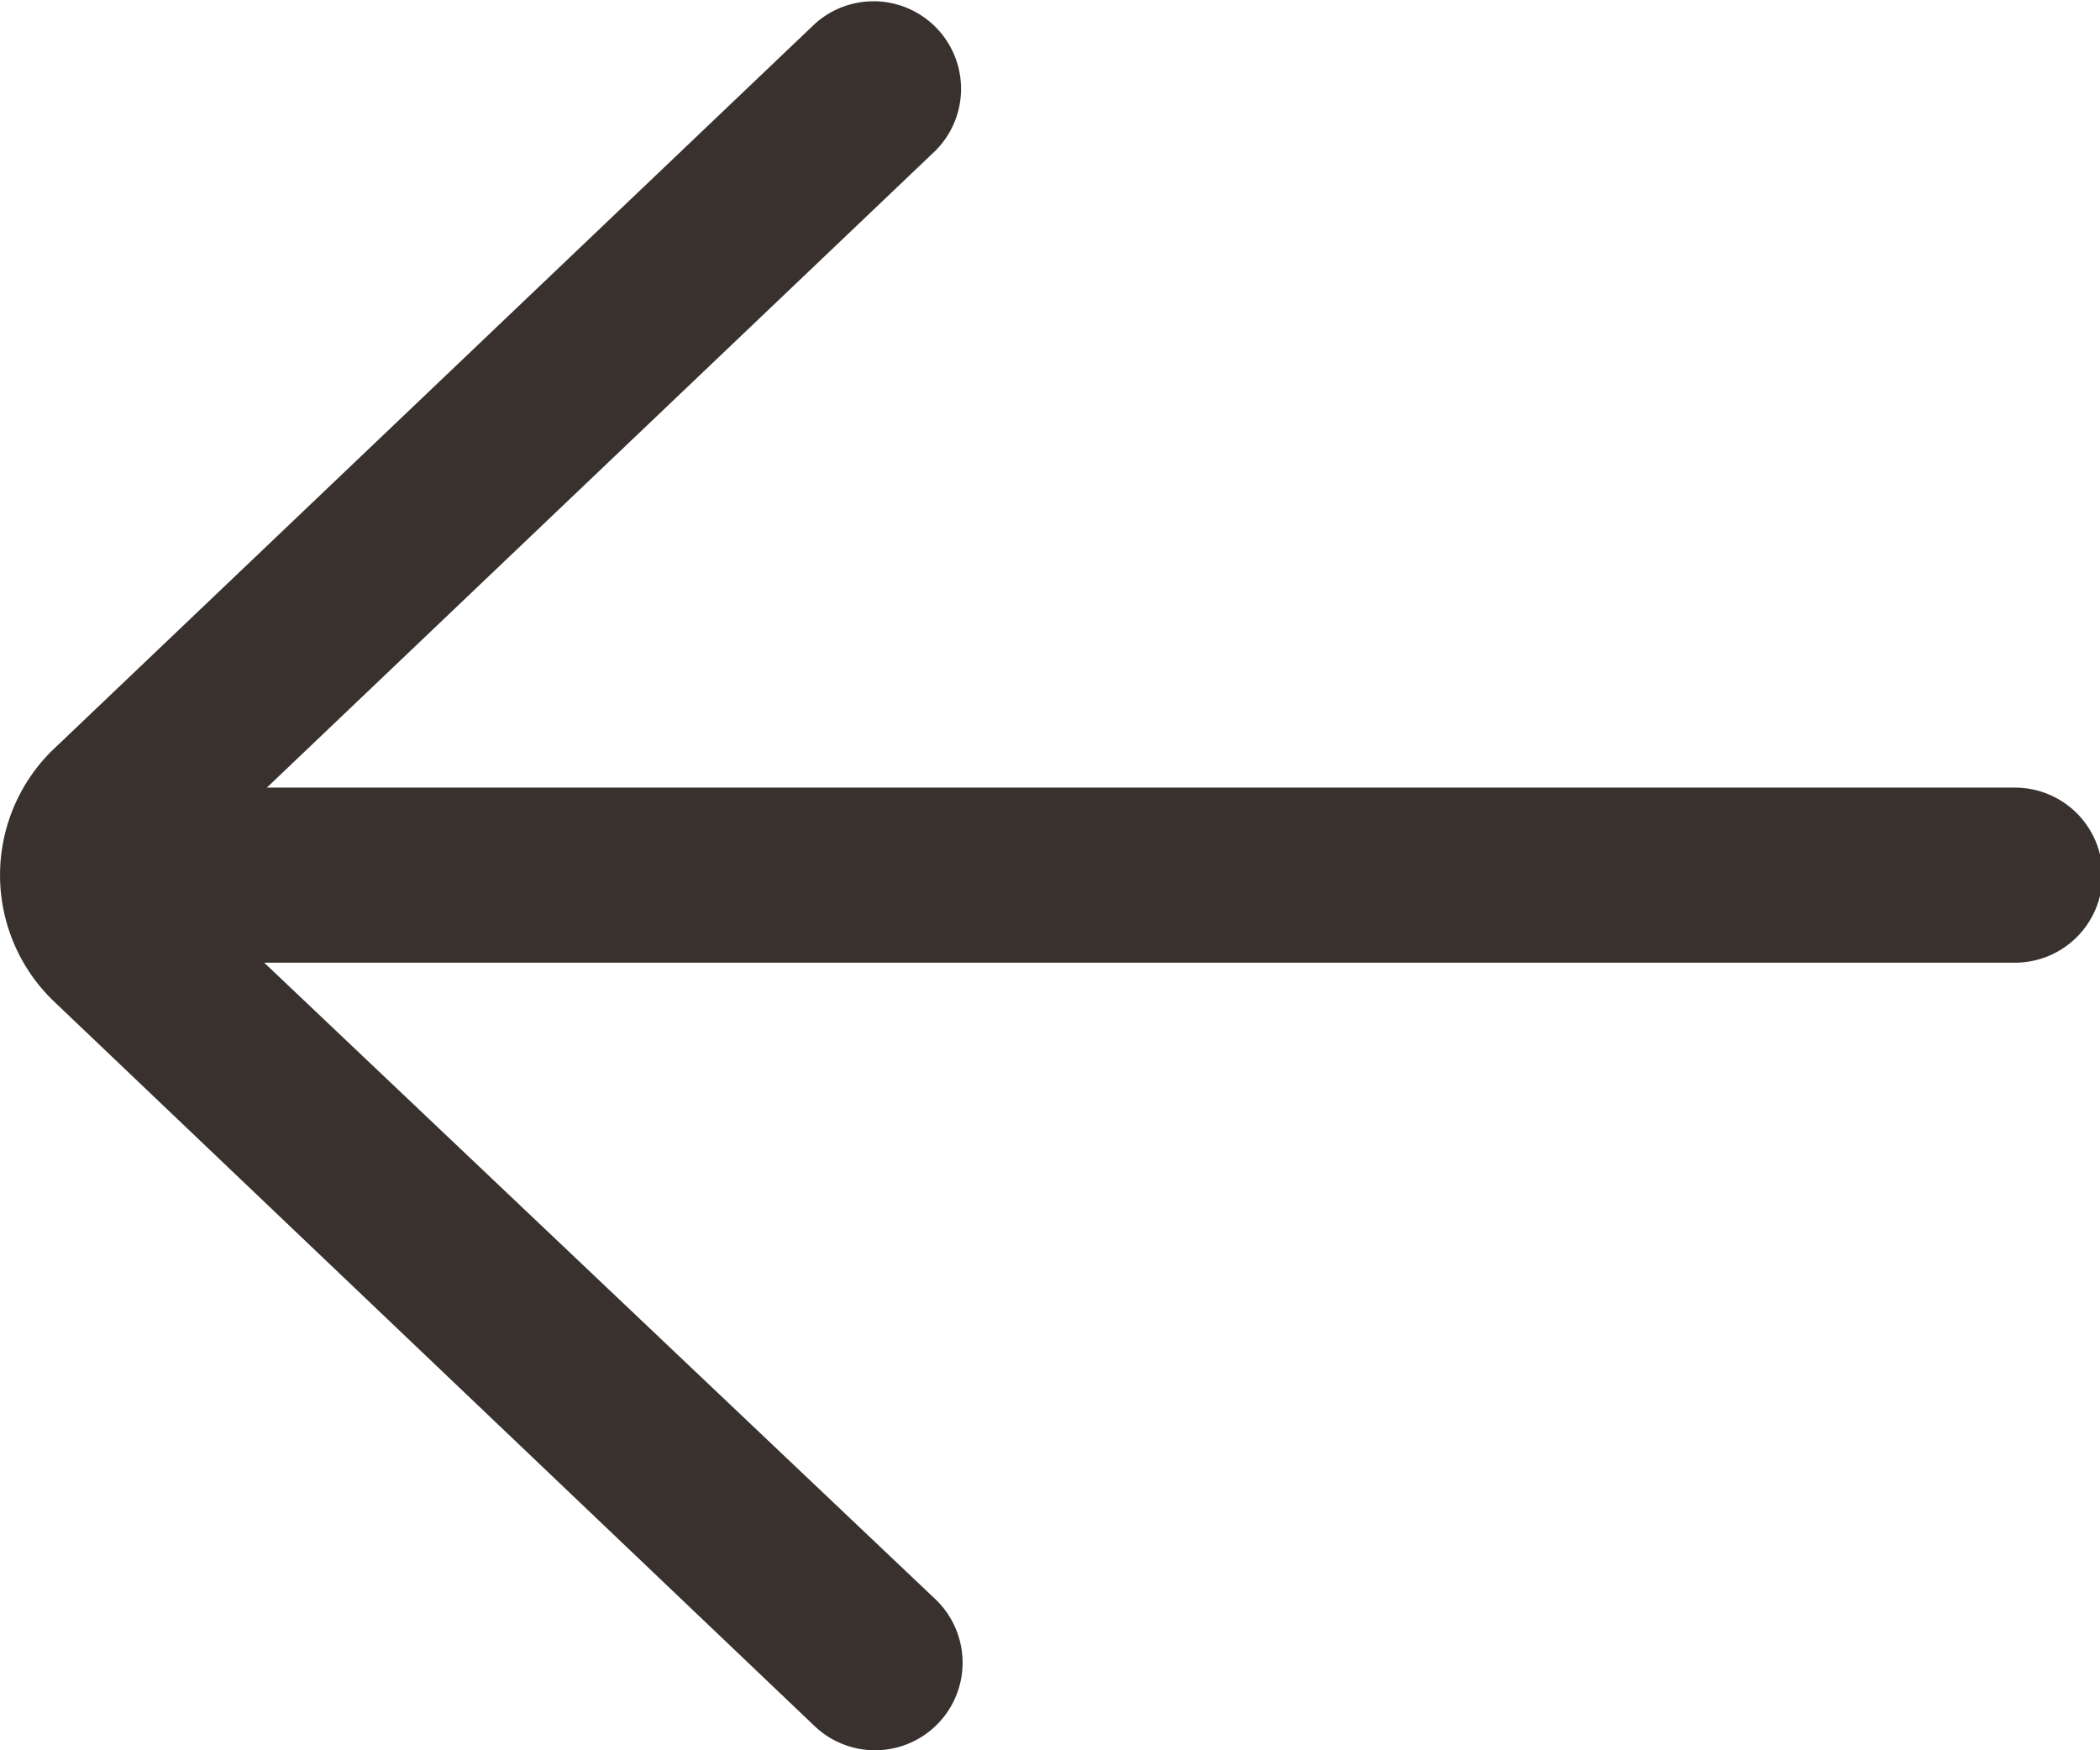
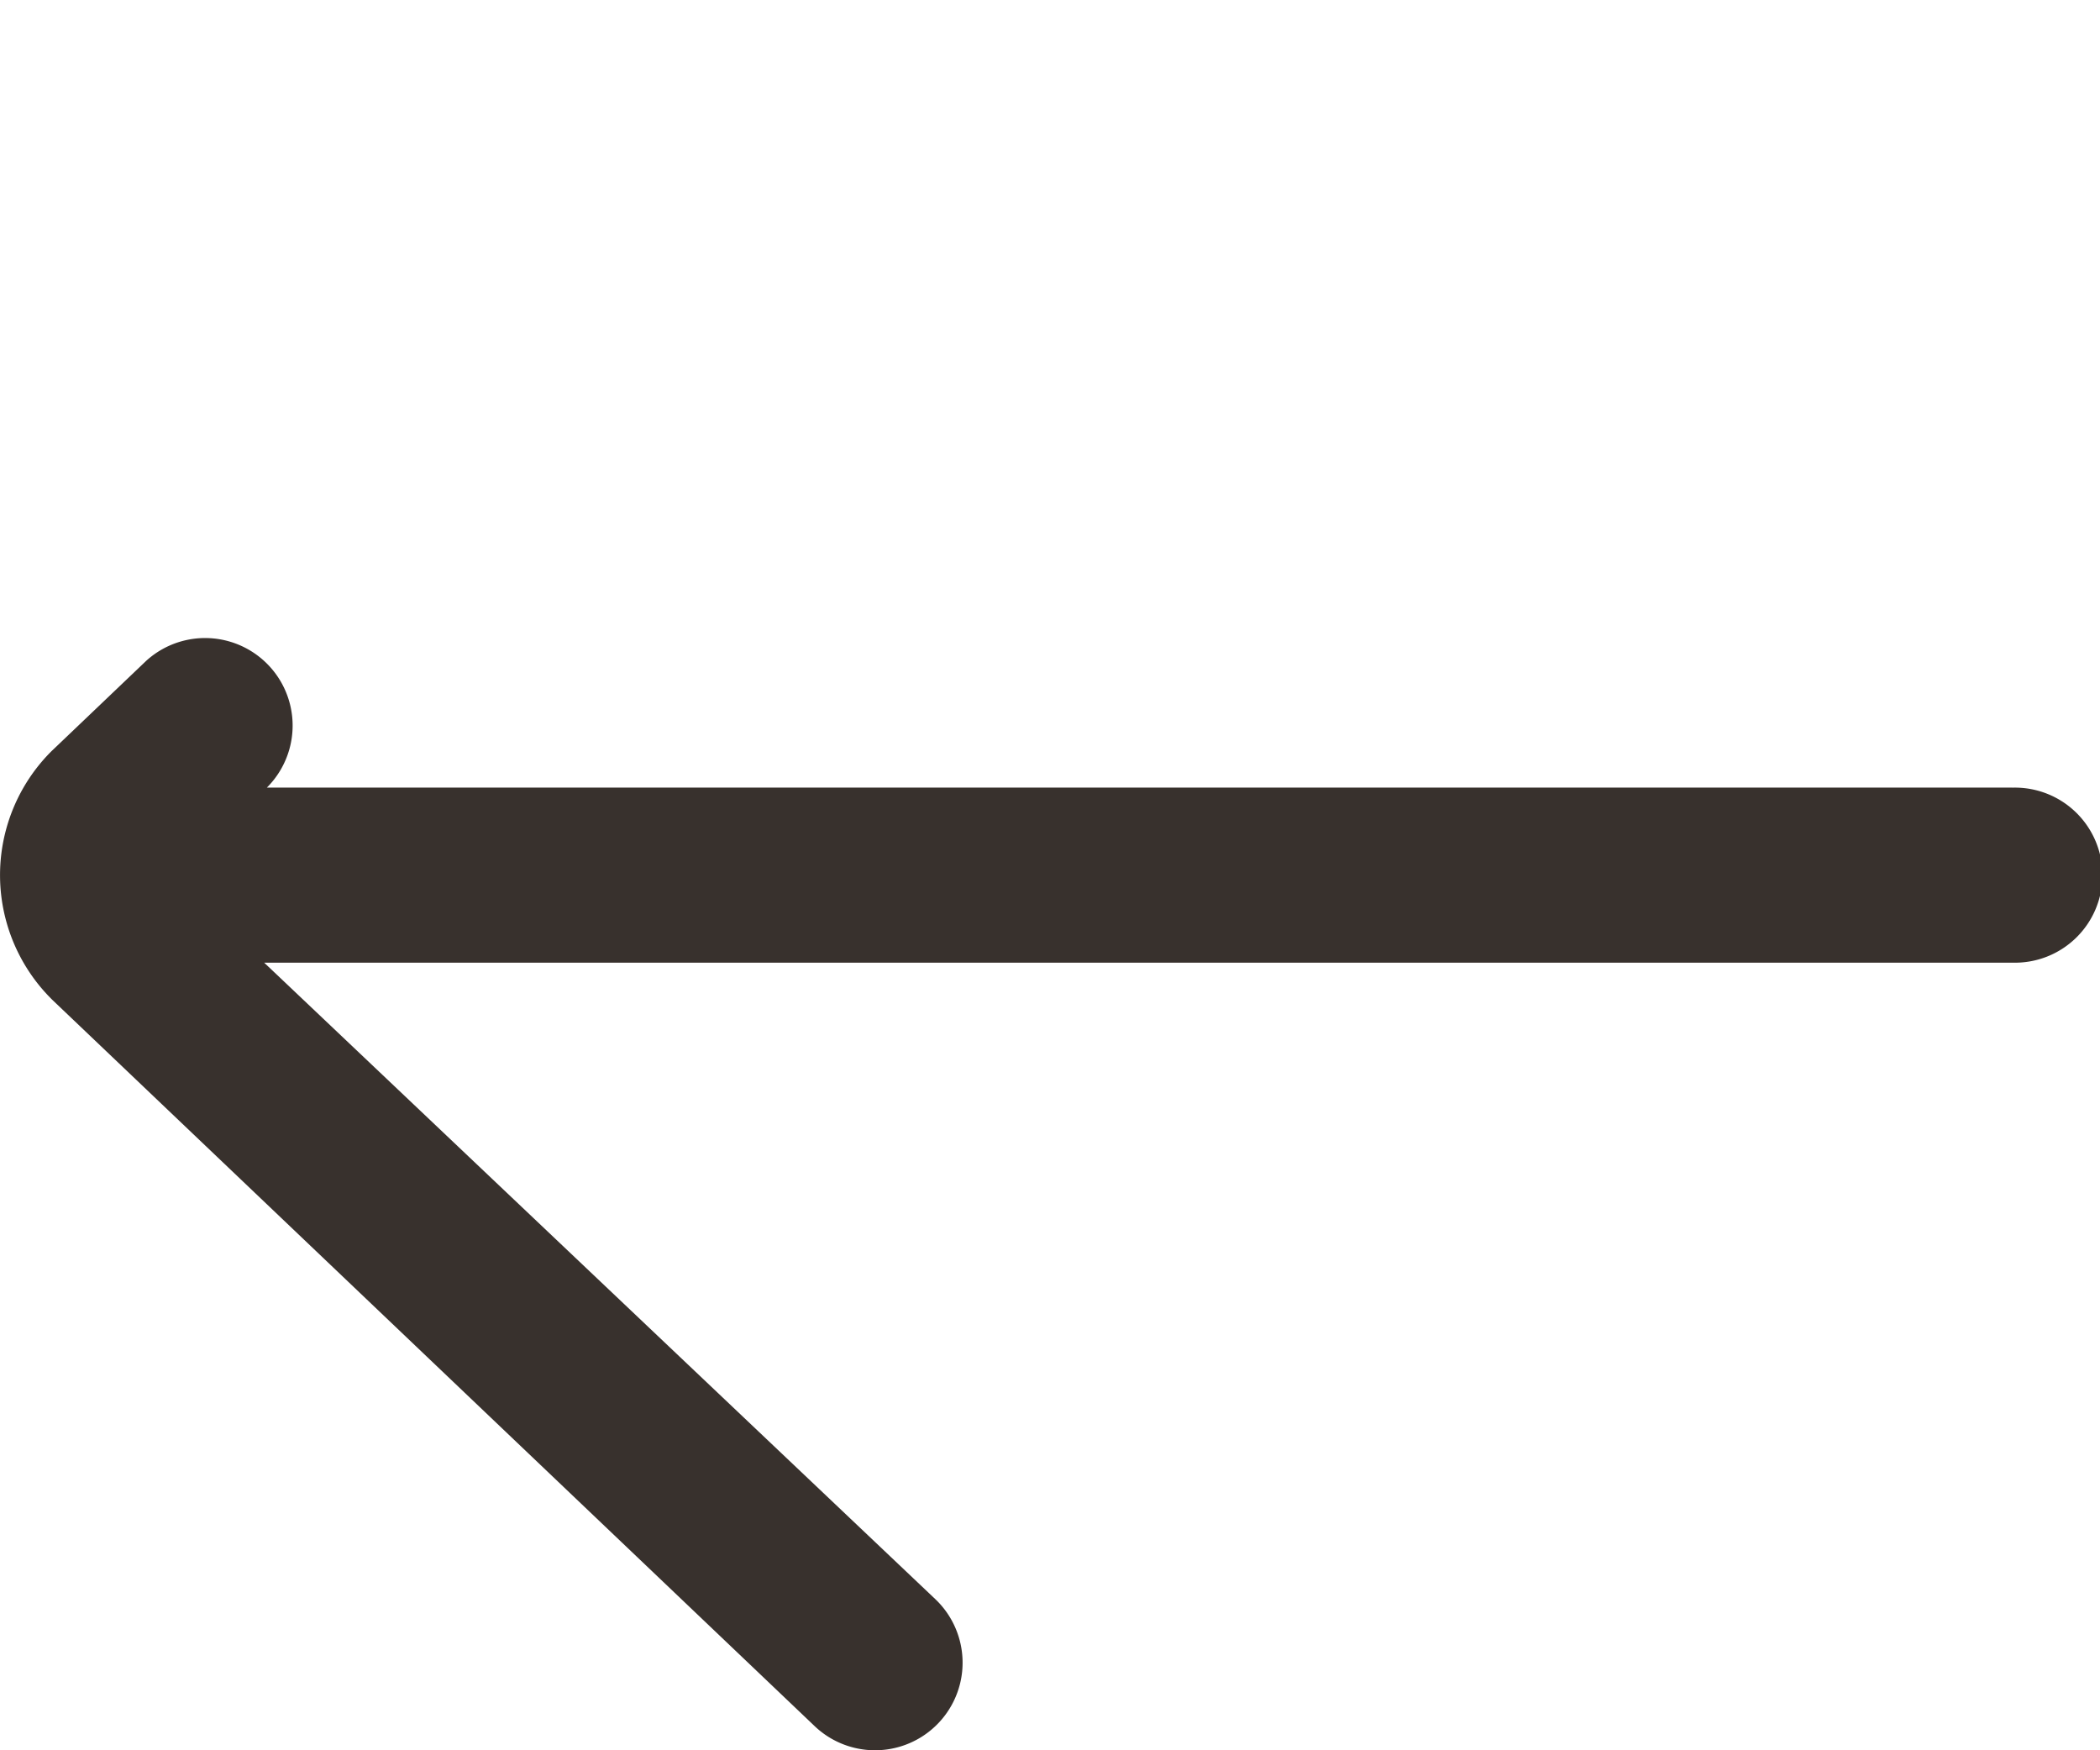
<svg xmlns="http://www.w3.org/2000/svg" width="30.207" height="25.173" viewBox="0 0 30.207 25.173">
-   <path id="left-arrow" d="M36.948,23.327H11.839l9.615-9.158a1.259,1.259,0,0,0-1.736-1.823L8.738,22.806a2.516,2.516,0,0,0,.022,3.581L19.718,36.825A1.259,1.259,0,1,0,21.455,35L11.8,25.845H36.948a1.259,1.259,0,1,0,0-2.517Z" transform="translate(-8 -12)" fill="#38312d" />
+   <path id="left-arrow" d="M36.948,23.327H11.839a1.259,1.259,0,0,0-1.736-1.823L8.738,22.806a2.516,2.516,0,0,0,.022,3.581L19.718,36.825A1.259,1.259,0,1,0,21.455,35L11.8,25.845H36.948a1.259,1.259,0,1,0,0-2.517Z" transform="translate(-8 -12)" fill="#38312d" />
</svg>